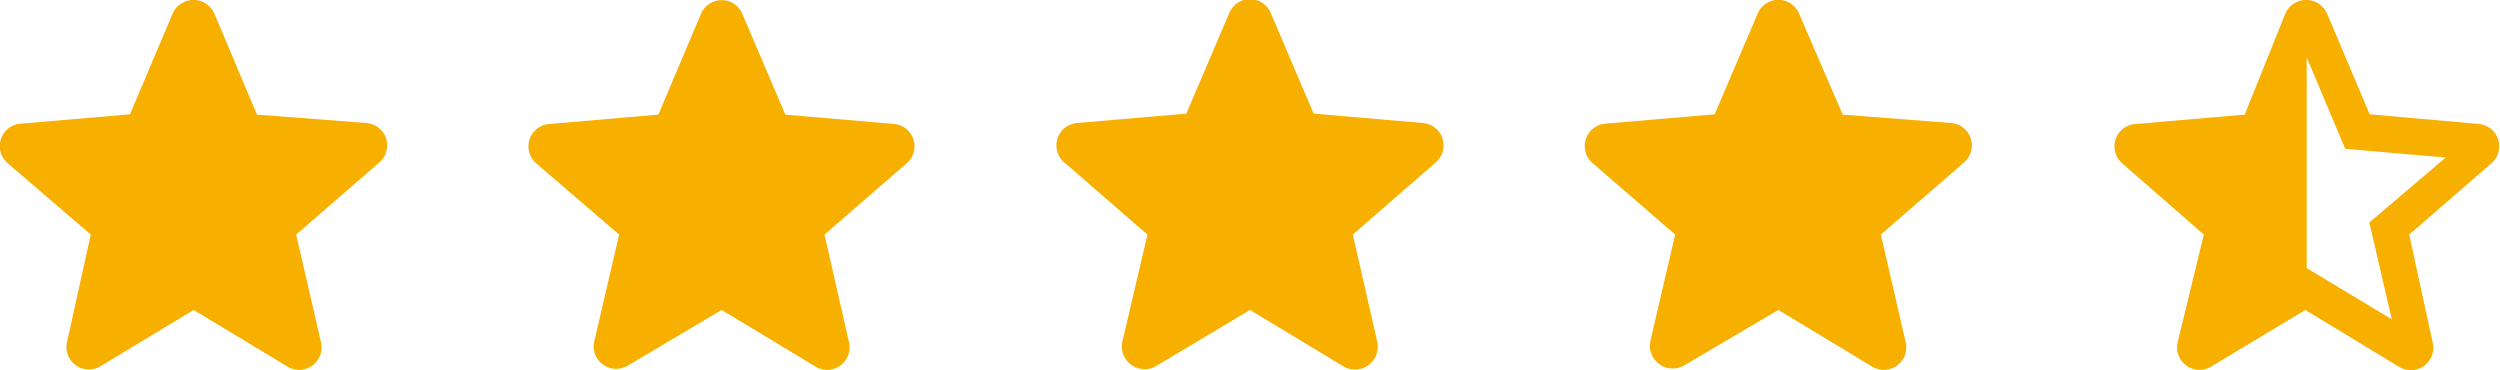
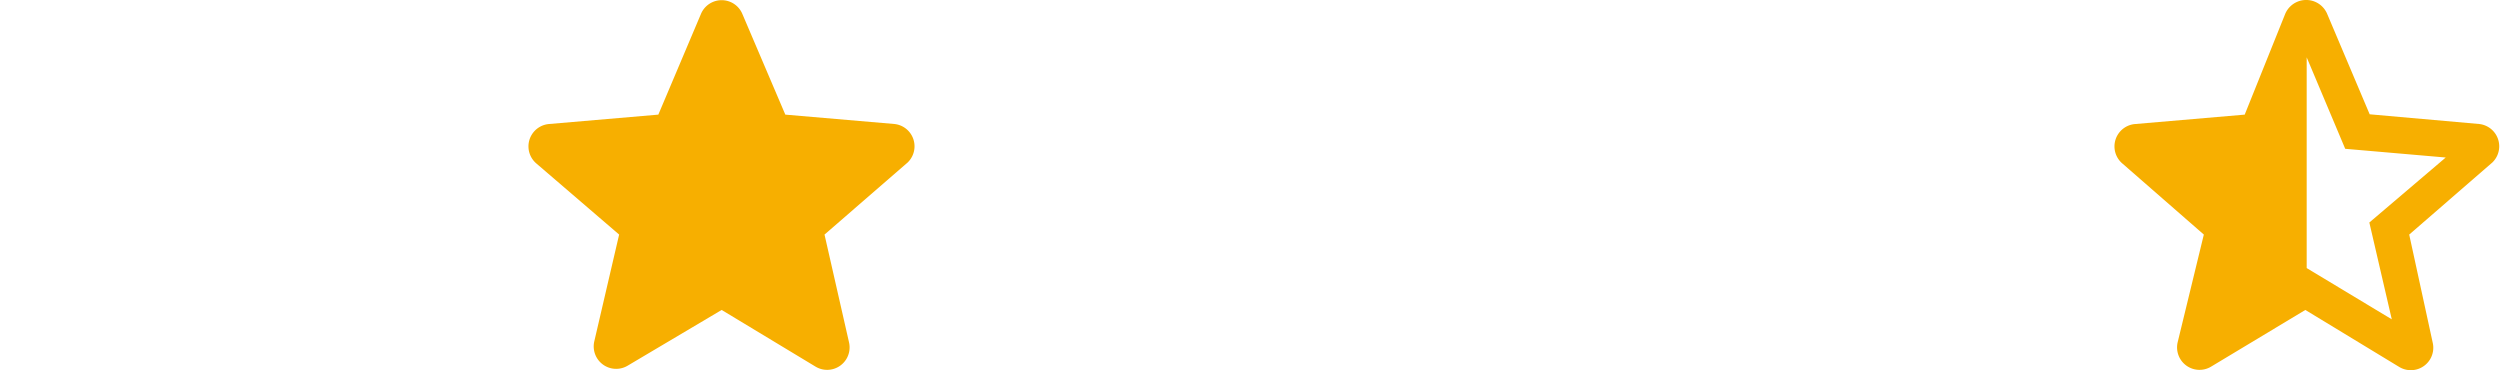
<svg xmlns="http://www.w3.org/2000/svg" width="26.33mm" height="3.9mm" viewBox="0 0 74.62 11.05">
  <defs>
    <style>
      .cls-1 {
        fill: #f7af00;
      }
    </style>
  </defs>
  <g id="レイヤー_2" data-name="レイヤー 2">
    <g id="レイヤー_1-2" data-name="レイヤー 1">
-       <path class="cls-1" d="M5.78,9.25l2.8,1.69a.67.67,0,0,0,1-.73L8.84,7l2.48-2.15a.67.67,0,0,0-.39-1.18L7.67,3.42,6.4.41a.68.68,0,0,0-1.25,0l-1.27,3L.62,3.69A.67.67,0,0,0,.23,4.87L2.71,7,2,10.21a.67.67,0,0,0,1,.72Z" />
      <path class="cls-1" d="M21.54,9.25l2.8,1.69a.67.67,0,0,0,1-.73L24.61,7l2.48-2.15A.67.67,0,0,0,26.7,3.7l-3.26-.28-1.28-3a.67.67,0,0,0-1.24,0l-1.27,3-3.26.28A.67.67,0,0,0,16,4.87L18.48,7l-.74,3.18a.67.67,0,0,0,1,.73Z" />
-       <path class="cls-1" d="M37.31,9.25l2.8,1.69a.68.68,0,0,0,1-.73L40.38,7l2.47-2.15a.67.67,0,0,0-.38-1.18l-3.26-.28-1.28-3a.67.67,0,0,0-1.24,0l-1.28,3-3.26.28a.67.67,0,0,0-.38,1.18L34.25,7,33.5,10.2a.68.68,0,0,0,1,.73Z" />
-       <path class="cls-1" d="M53.08,9.25l2.8,1.69a.67.67,0,0,0,1-.73L56.14,7l2.48-2.15a.67.67,0,0,0-.39-1.18L55,3.42,53.7.41a.67.67,0,0,0-1.24,0l-1.28,3-3.26.28a.67.67,0,0,0-.38,1.18L50,7l-.74,3.18a.68.68,0,0,0,1,.73Z" />
      <path class="cls-1" d="M74,3.7l-3.27-.29-1.27-3a.68.68,0,0,0-1.25,0L67,3.42l-3.26.28a.67.67,0,0,0-.39,1.18L65.78,7,65,10.21a.67.67,0,0,0,1,.73l2.81-1.69,2.8,1.7a.67.67,0,0,0,1-.73L71.91,7l2.48-2.15A.67.67,0,0,0,74,3.7ZM68.85,8V1.71L70,4.44l3,.26L70.72,6.64l.67,2.89Z" />
    </g>
  </g>
</svg>